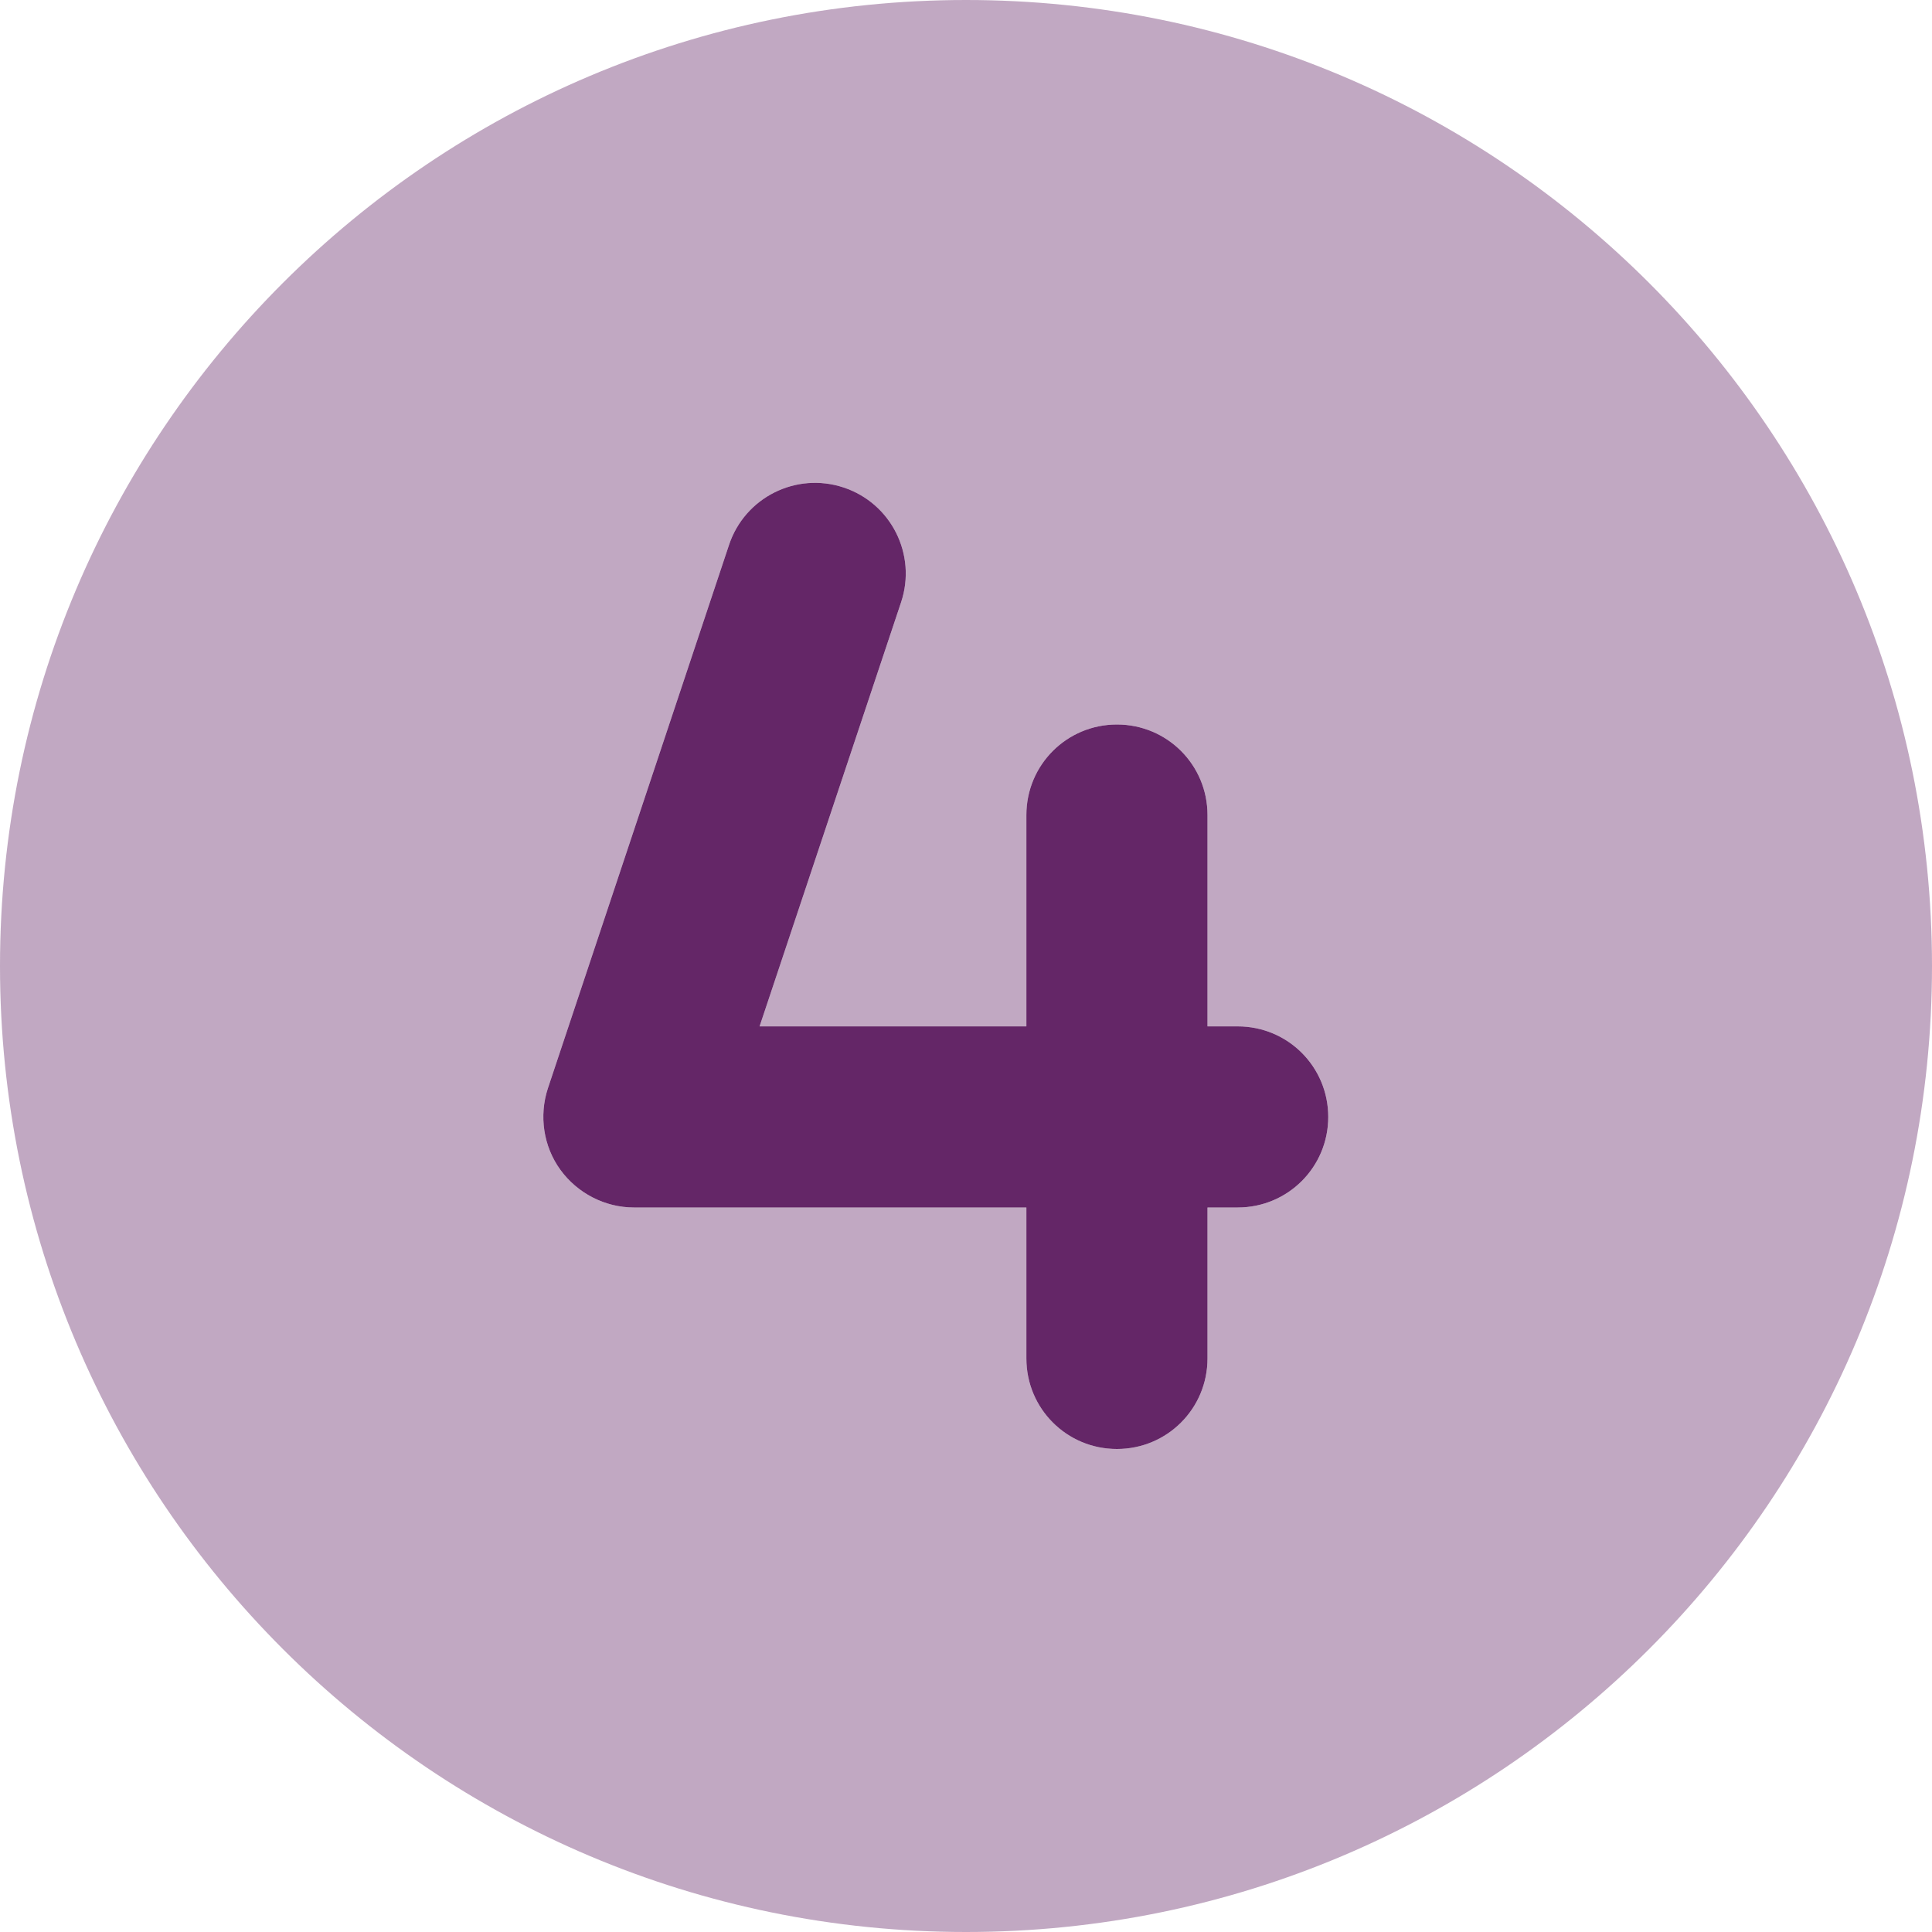
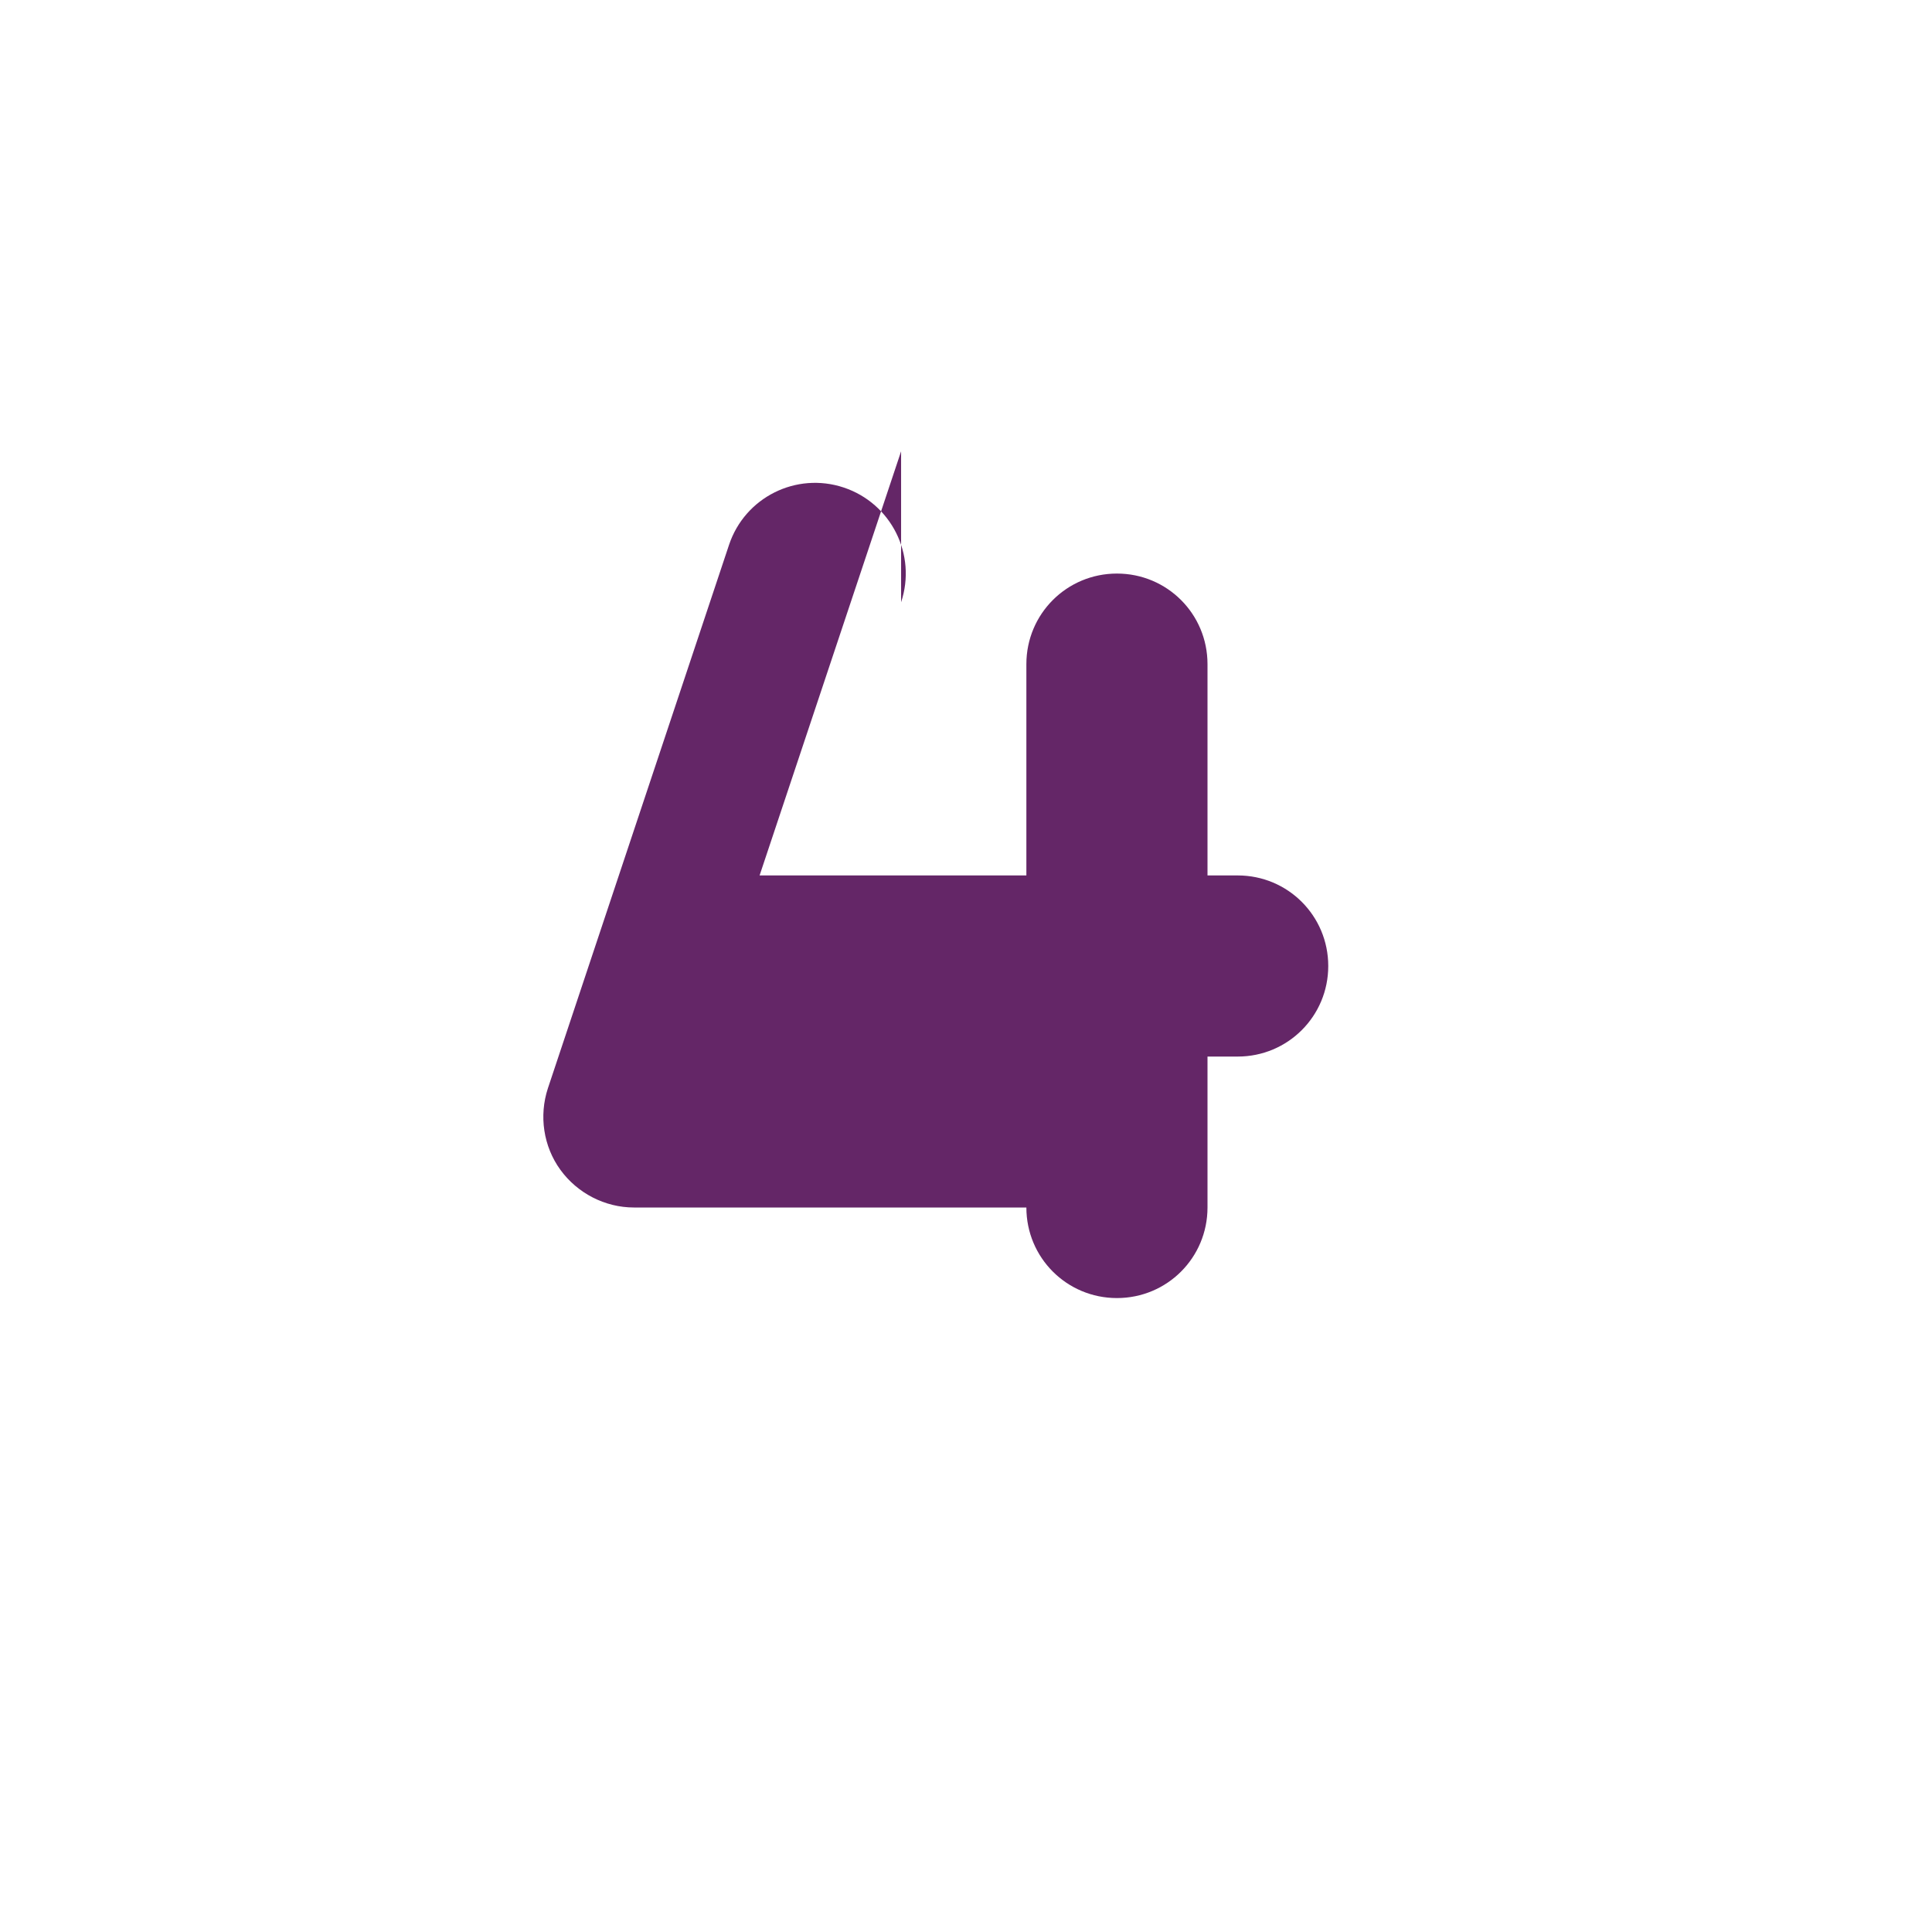
<svg xmlns="http://www.w3.org/2000/svg" version="1.1" viewBox="0 0 512 512">
  <defs>
    <style>
      .cls-1, .cls-2 {
        fill: #642667;
      }

      .cls-2 {
        isolation: isolate;
        opacity: .4;
      }
    </style>
  </defs>
  <g>
    <g id="Layer_1">
-       <path class="cls-1" d="M238.8,159.6c4.2-12.6-2.6-26.2-15.2-30.4s-26.2,2.6-30.4,15.2l-48,144c-2.4,7.3-1.2,15.4,3.3,21.6s11.8,10,19.5,10h104v40c0,13.3,10.7,24,24,24s24-10.7,24-24v-40h8c13.3,0,24-10.7,24-24s-10.7-24-24-24h-8v-56c0-13.3-10.7-24-24-24s-24,10.7-24,24v56h-70.7l37.5-112.4Z" />
-       <path class="cls-2" d="M0,256C0,114.6,114.6,0,256,0s256,114.6,256,256-114.6,256-256,256S0,397.4,0,256ZM223.6,129.2c-12.6-4.2-26.2,2.6-30.4,15.2l-48,144c-2.4,7.3-1.2,15.4,3.3,21.6s11.8,10,19.5,10h104v40c0,13.3,10.7,24,24,24s24-10.7,24-24v-40h8c13.3,0,24-10.7,24-24s-10.7-24-24-24h-8v-56c0-13.3-10.7-24-24-24s-24,10.7-24,24v56h-70.7l37.5-112.4c4.2-12.6-2.6-26.2-15.2-30.4h0Z" />
+       <path class="cls-1" d="M238.8,159.6c4.2-12.6-2.6-26.2-15.2-30.4s-26.2,2.6-30.4,15.2l-48,144c-2.4,7.3-1.2,15.4,3.3,21.6s11.8,10,19.5,10h104c0,13.3,10.7,24,24,24s24-10.7,24-24v-40h8c13.3,0,24-10.7,24-24s-10.7-24-24-24h-8v-56c0-13.3-10.7-24-24-24s-24,10.7-24,24v56h-70.7l37.5-112.4Z" />
    </g>
  </g>
</svg>